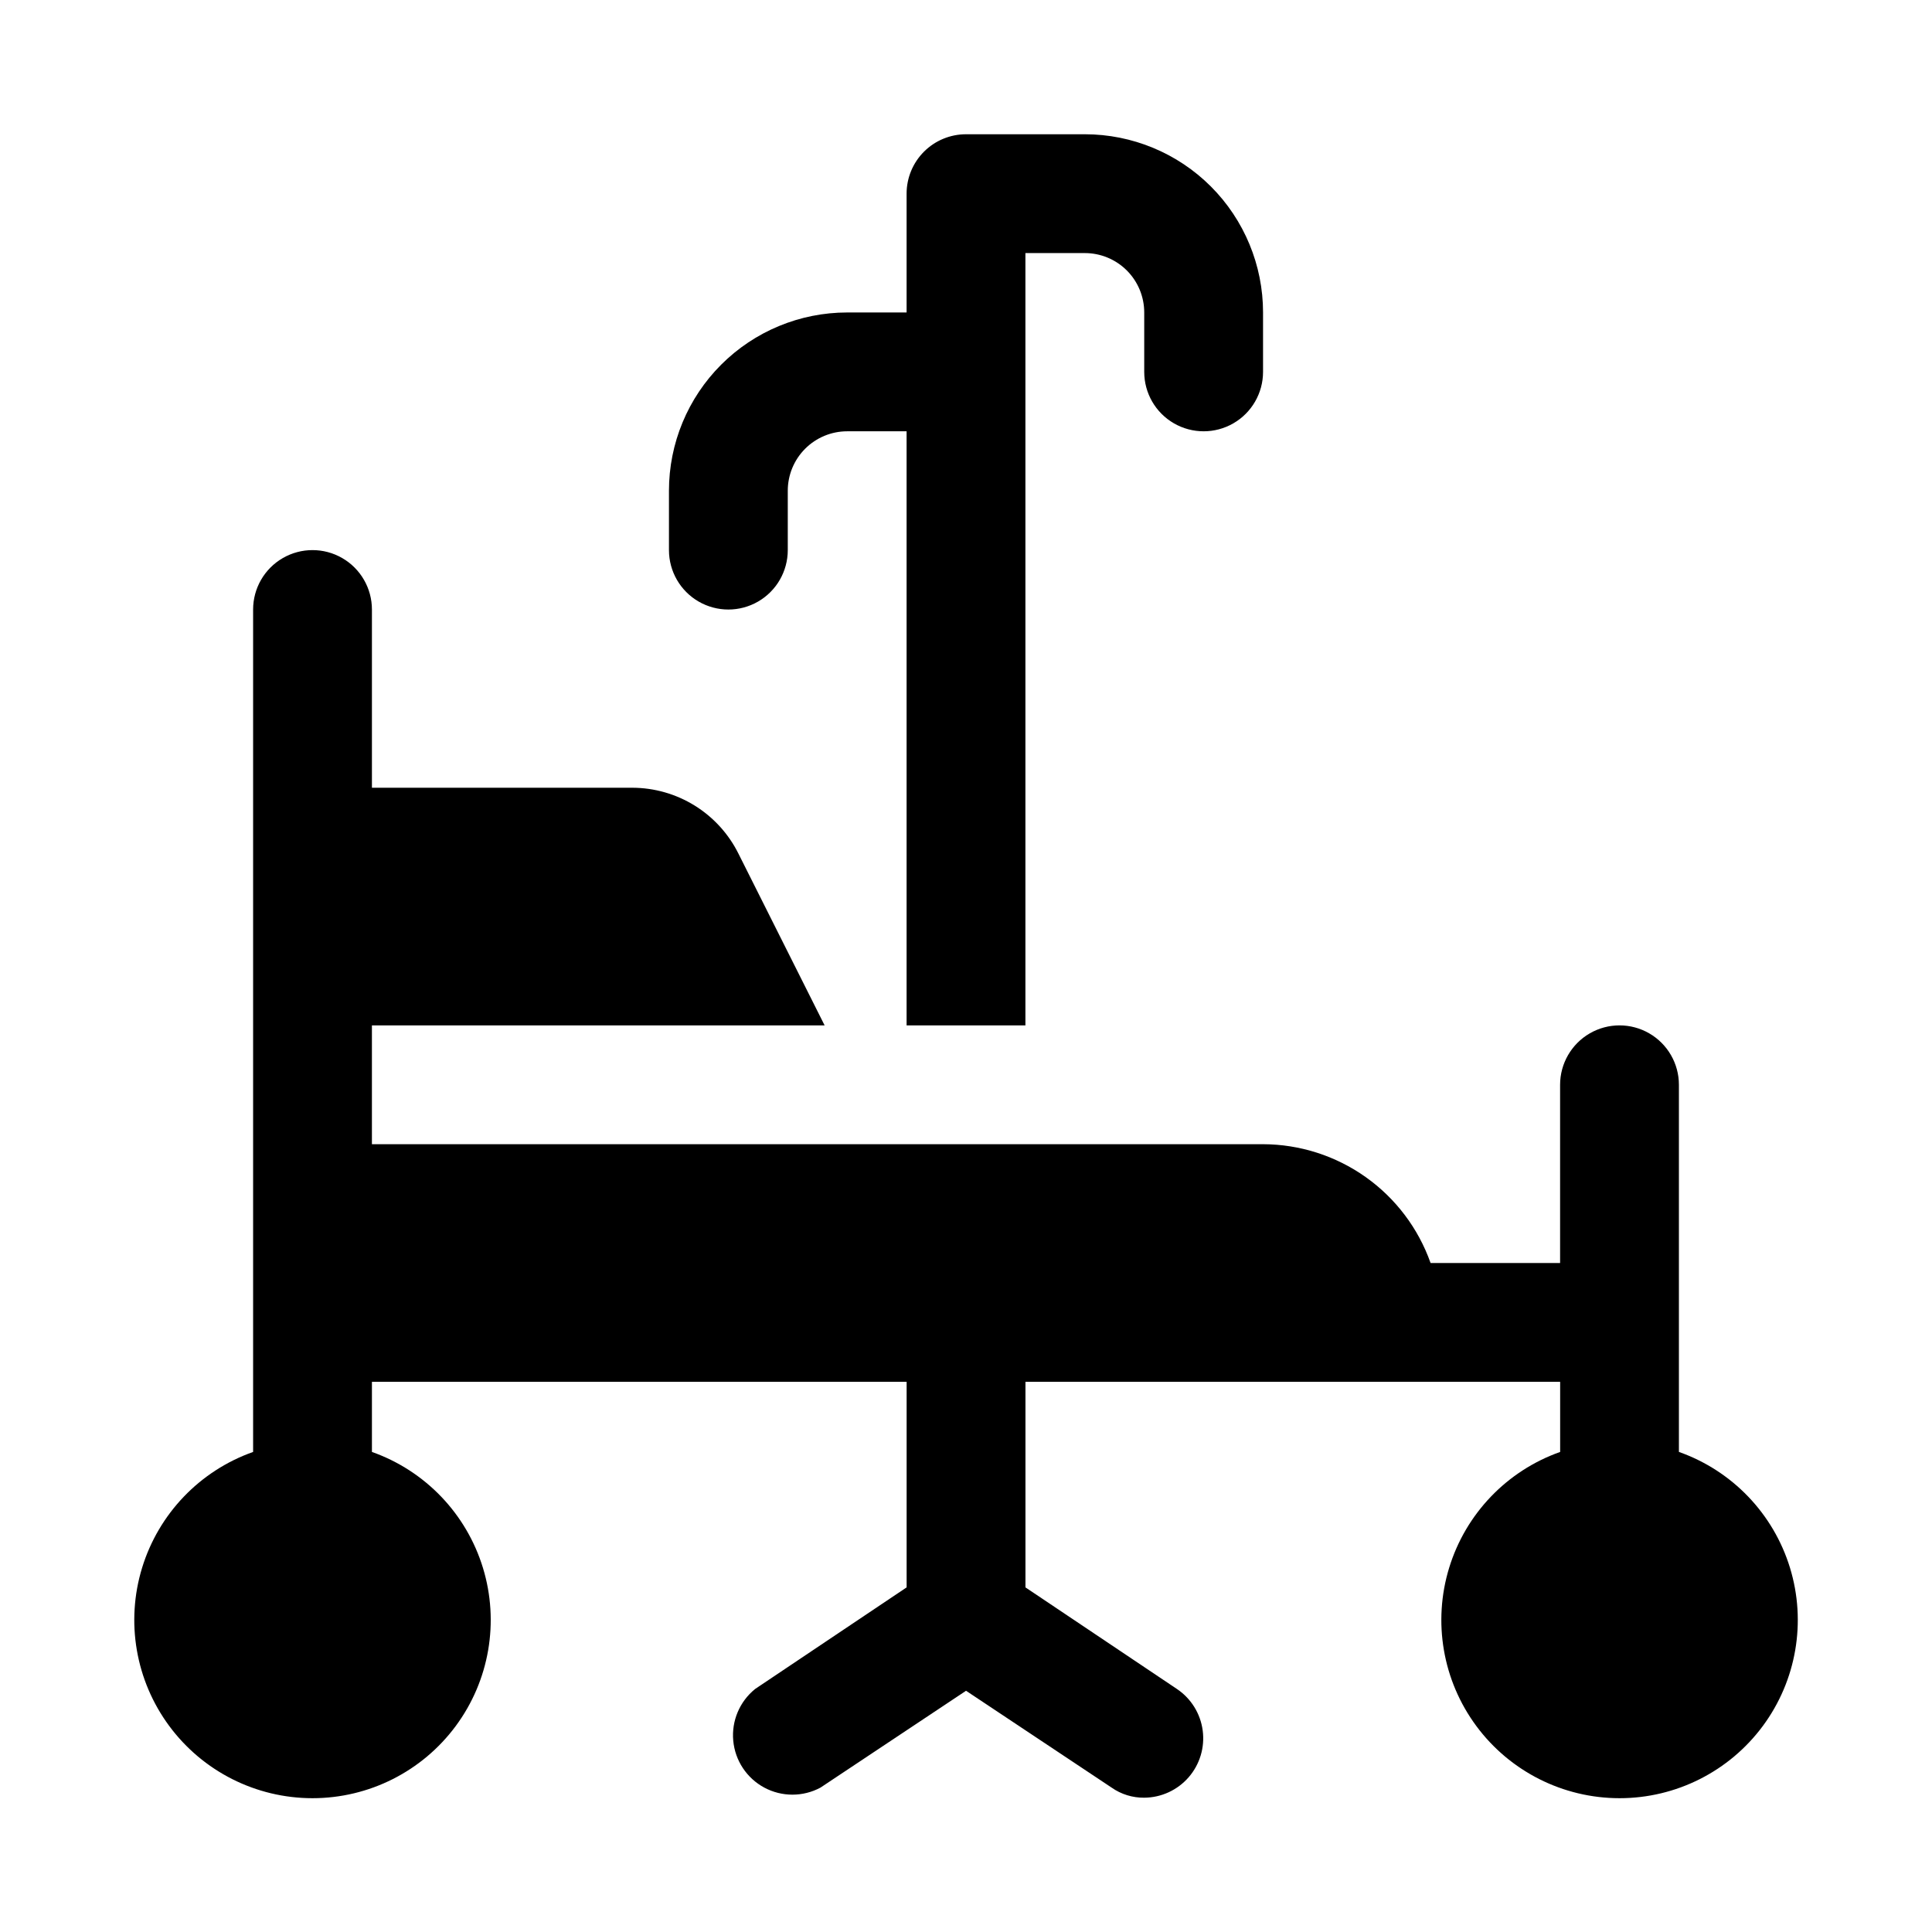
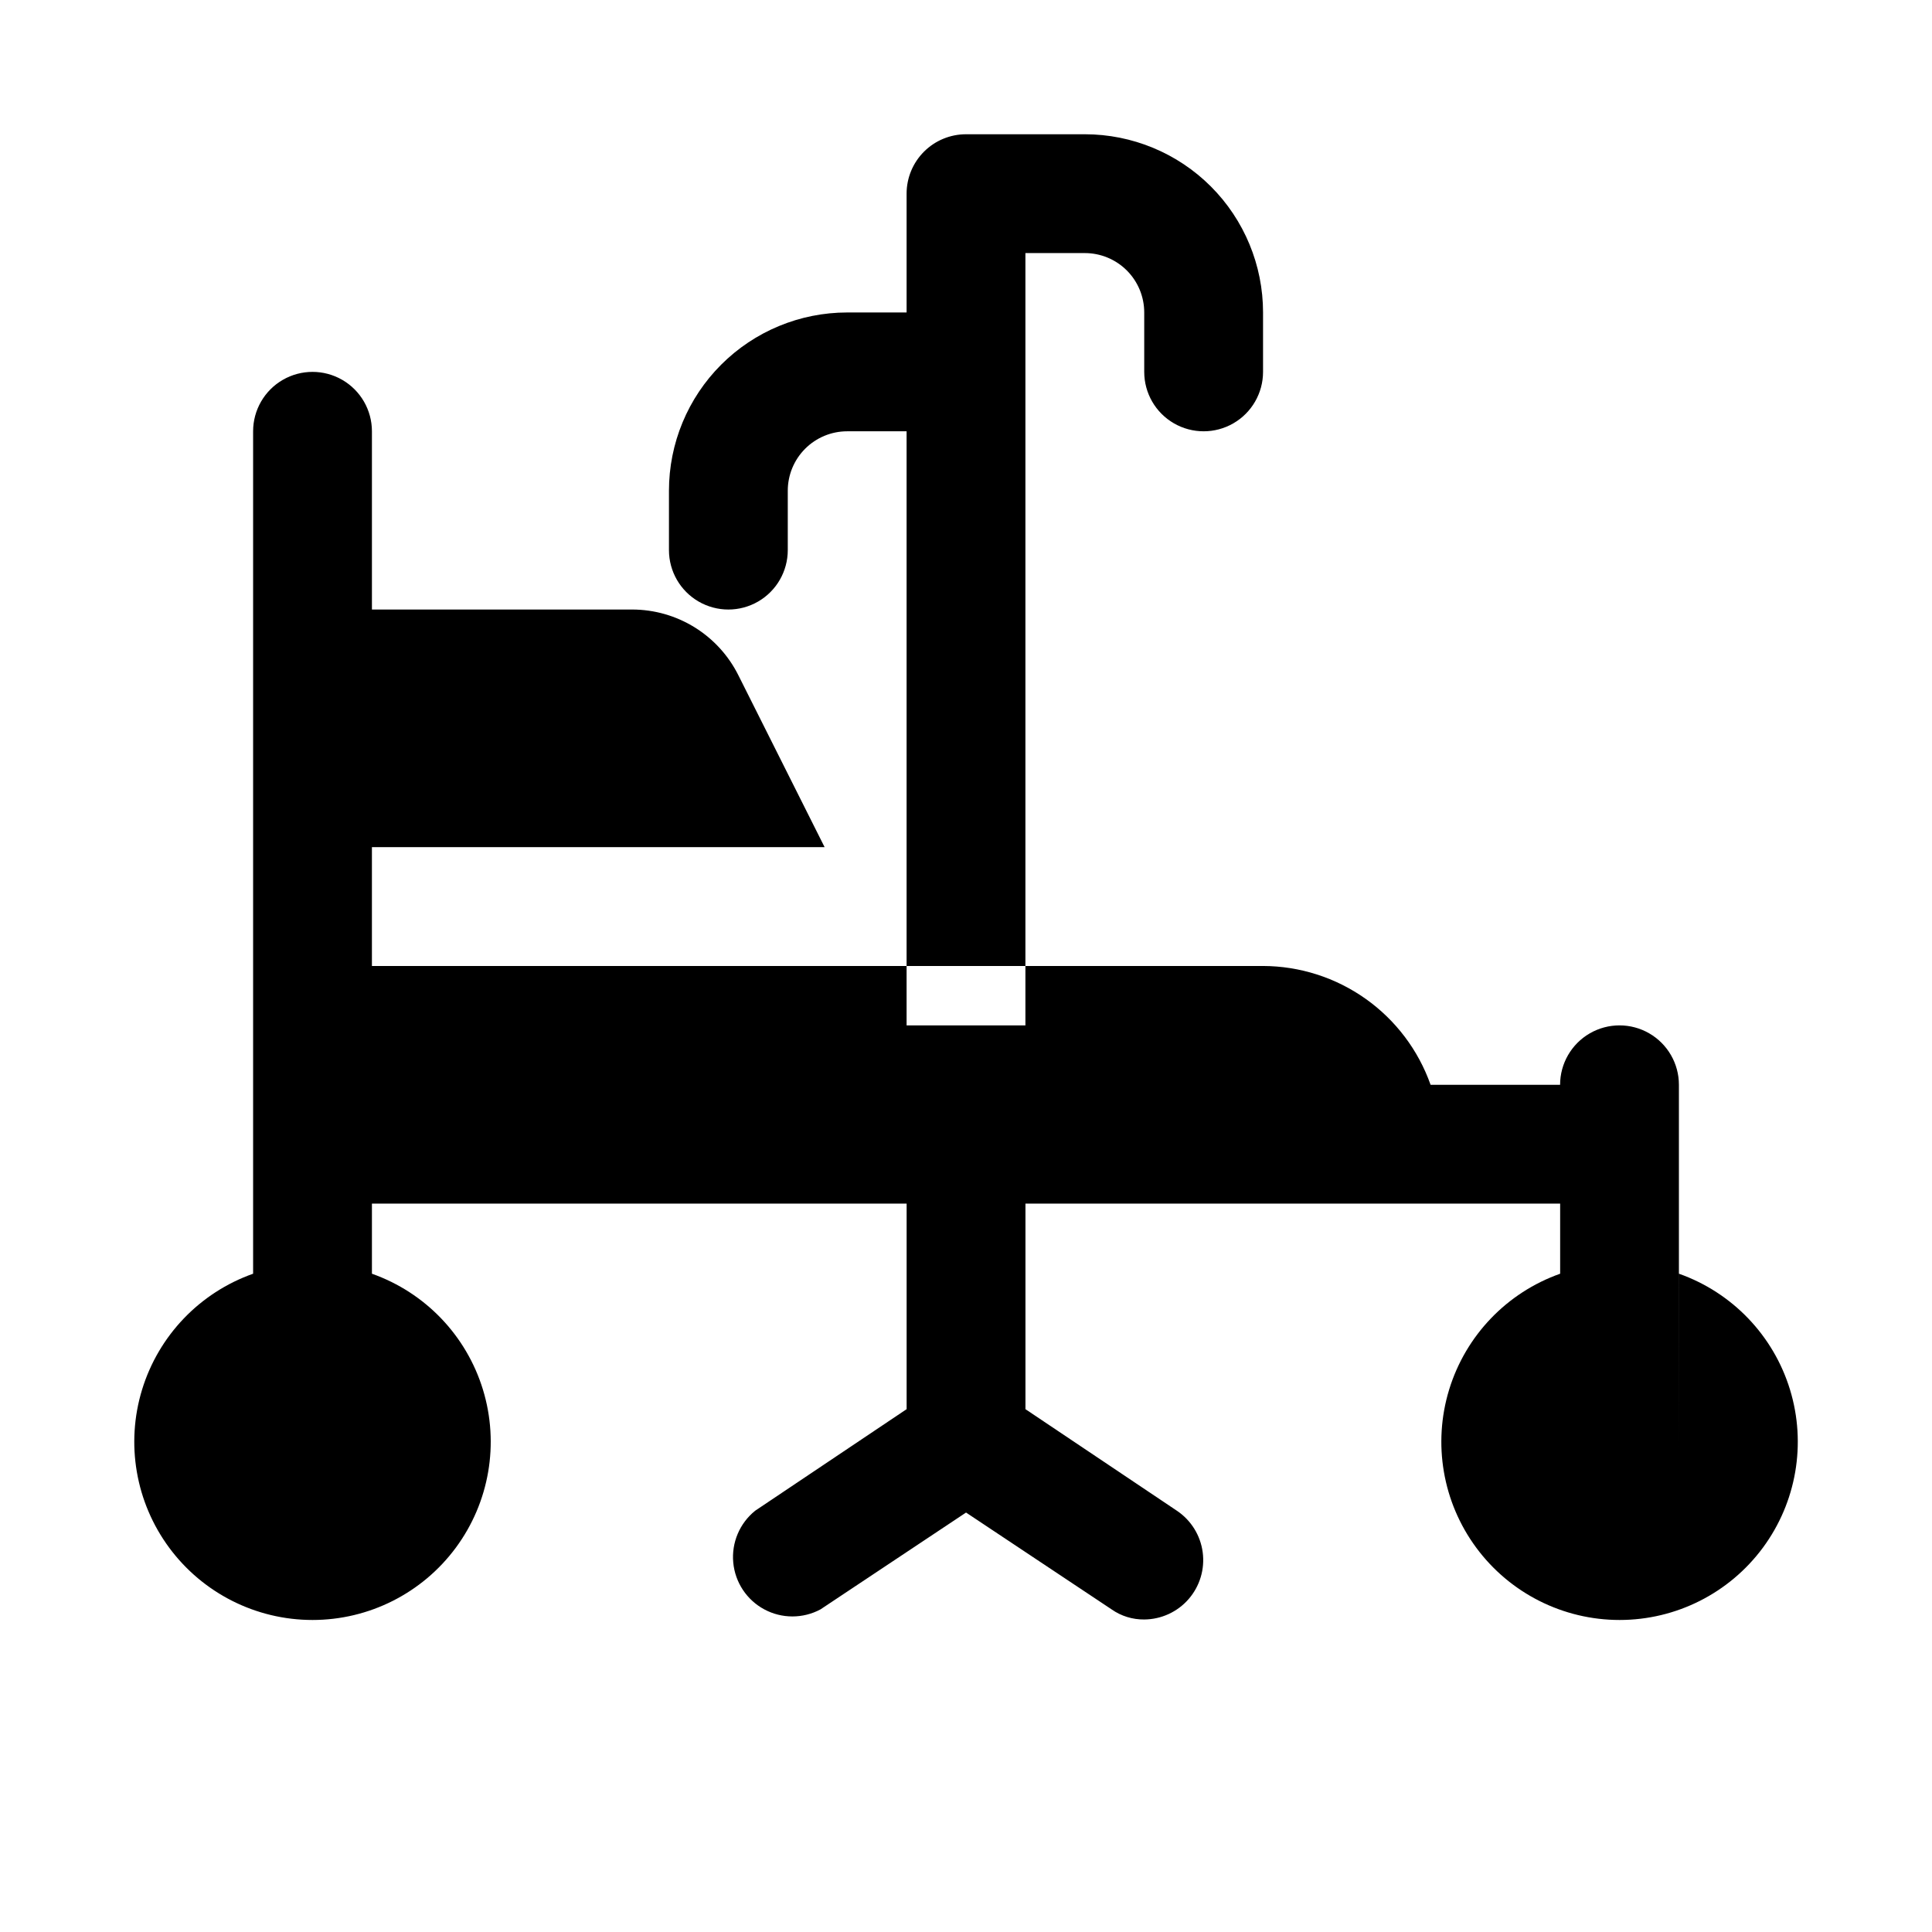
<svg xmlns="http://www.w3.org/2000/svg" fill="#000000" width="800px" height="800px" version="1.1" viewBox="144 144 512 512">
-   <path d="m478.72 226.81v15.746c0 5.625-3 10.82-7.871 13.633s-10.875 2.812-15.746 0c-4.871-2.812-7.871-8.008-7.871-13.633v-15.746c0-4.176-1.66-8.18-4.609-11.133-2.953-2.949-6.957-4.609-11.133-4.609h-15.746v204.67h-31.488v-157.44h-15.742c-4.176 0-8.18 1.66-11.133 4.613-2.953 2.953-4.613 6.957-4.613 11.133v15.742c0 5.625-3 10.824-7.871 13.637-4.871 2.812-10.871 2.812-15.746 0-4.871-2.812-7.871-8.012-7.871-13.637v-15.742c0-12.527 4.977-24.543 13.836-33.398 8.855-8.859 20.871-13.836 33.398-13.836h15.742v-31.488c0-4.176 1.66-8.18 4.613-11.133 2.953-2.949 6.957-4.609 11.133-4.609h31.488c12.523 0 24.539 4.977 33.398 13.832 8.855 8.859 13.832 20.875 13.832 33.398zm110.21 301.97v-97.297c0-5.625-3-10.824-7.871-13.637-4.871-2.812-10.871-2.812-15.742 0s-7.875 8.012-7.875 13.637v47.23h-34.32c-3.25-9.188-9.258-17.145-17.207-22.781-7.949-5.637-17.445-8.68-27.191-8.707h-236.16v-31.488h119.97l-22.828-45.5c-2.606-5.246-6.625-9.66-11.605-12.75-4.977-3.086-10.719-4.723-16.578-4.727h-68.957v-47.23c0-5.625-3-10.824-7.871-13.637s-10.875-2.812-15.746 0-7.871 8.012-7.871 13.637v223.25c-14.121 4.992-25.035 16.387-29.422 30.707-4.383 14.32-1.715 29.871 7.191 41.91 8.906 12.043 22.996 19.145 37.973 19.145s29.066-7.102 37.973-19.145c8.906-12.039 11.574-27.59 7.191-41.91-4.383-14.32-15.297-25.715-29.418-30.707v-18.578h141.7v54.473l-40.148 26.922v0.004c-4.109 3.309-6.285 8.461-5.797 13.715 0.484 5.254 3.574 9.918 8.223 12.414 4.652 2.496 10.242 2.5 14.895 0.004l38.574-25.664 38.574 25.664h-0.004c2.535 1.777 5.566 2.711 8.66 2.676 4.516-0.035 8.797-2.004 11.762-5.414 2.961-3.406 4.316-7.922 3.723-12.398-0.59-4.473-3.078-8.48-6.824-10.996l-40.148-26.926v-54.473h141.7v18.578c-14.117 4.992-25.035 16.387-29.418 30.707-4.383 14.32-1.715 29.871 7.191 41.91 8.906 12.043 22.996 19.145 37.973 19.145 14.977 0 29.066-7.102 37.973-19.145 8.906-12.039 11.574-27.59 7.191-41.91-4.383-14.32-15.301-25.715-29.422-30.707z" />
+   <path d="m478.72 226.81v15.746c0 5.625-3 10.82-7.871 13.633s-10.875 2.812-15.746 0c-4.871-2.812-7.871-8.008-7.871-13.633v-15.746c0-4.176-1.66-8.18-4.609-11.133-2.953-2.949-6.957-4.609-11.133-4.609h-15.746v204.67h-31.488v-157.44h-15.742c-4.176 0-8.18 1.66-11.133 4.613-2.953 2.953-4.613 6.957-4.613 11.133v15.742c0 5.625-3 10.824-7.871 13.637-4.871 2.812-10.871 2.812-15.746 0-4.871-2.812-7.871-8.012-7.871-13.637v-15.742c0-12.527 4.977-24.543 13.836-33.398 8.855-8.859 20.871-13.836 33.398-13.836h15.742v-31.488c0-4.176 1.66-8.18 4.613-11.133 2.953-2.949 6.957-4.609 11.133-4.609h31.488c12.523 0 24.539 4.977 33.398 13.832 8.855 8.859 13.832 20.875 13.832 33.398zm110.21 301.97v-97.297c0-5.625-3-10.824-7.871-13.637-4.871-2.812-10.871-2.812-15.742 0s-7.875 8.012-7.875 13.637h-34.32c-3.25-9.188-9.258-17.145-17.207-22.781-7.949-5.637-17.445-8.68-27.191-8.707h-236.16v-31.488h119.97l-22.828-45.5c-2.606-5.246-6.625-9.66-11.605-12.75-4.977-3.086-10.719-4.723-16.578-4.727h-68.957v-47.23c0-5.625-3-10.824-7.871-13.637s-10.875-2.812-15.746 0-7.871 8.012-7.871 13.637v223.25c-14.121 4.992-25.035 16.387-29.422 30.707-4.383 14.32-1.715 29.871 7.191 41.91 8.906 12.043 22.996 19.145 37.973 19.145s29.066-7.102 37.973-19.145c8.906-12.039 11.574-27.59 7.191-41.91-4.383-14.32-15.297-25.715-29.418-30.707v-18.578h141.7v54.473l-40.148 26.922v0.004c-4.109 3.309-6.285 8.461-5.797 13.715 0.484 5.254 3.574 9.918 8.223 12.414 4.652 2.496 10.242 2.5 14.895 0.004l38.574-25.664 38.574 25.664h-0.004c2.535 1.777 5.566 2.711 8.66 2.676 4.516-0.035 8.797-2.004 11.762-5.414 2.961-3.406 4.316-7.922 3.723-12.398-0.59-4.473-3.078-8.48-6.824-10.996l-40.148-26.926v-54.473h141.7v18.578c-14.117 4.992-25.035 16.387-29.418 30.707-4.383 14.32-1.715 29.871 7.191 41.91 8.906 12.043 22.996 19.145 37.973 19.145 14.977 0 29.066-7.102 37.973-19.145 8.906-12.039 11.574-27.59 7.191-41.91-4.383-14.32-15.301-25.715-29.422-30.707z" />
</svg>